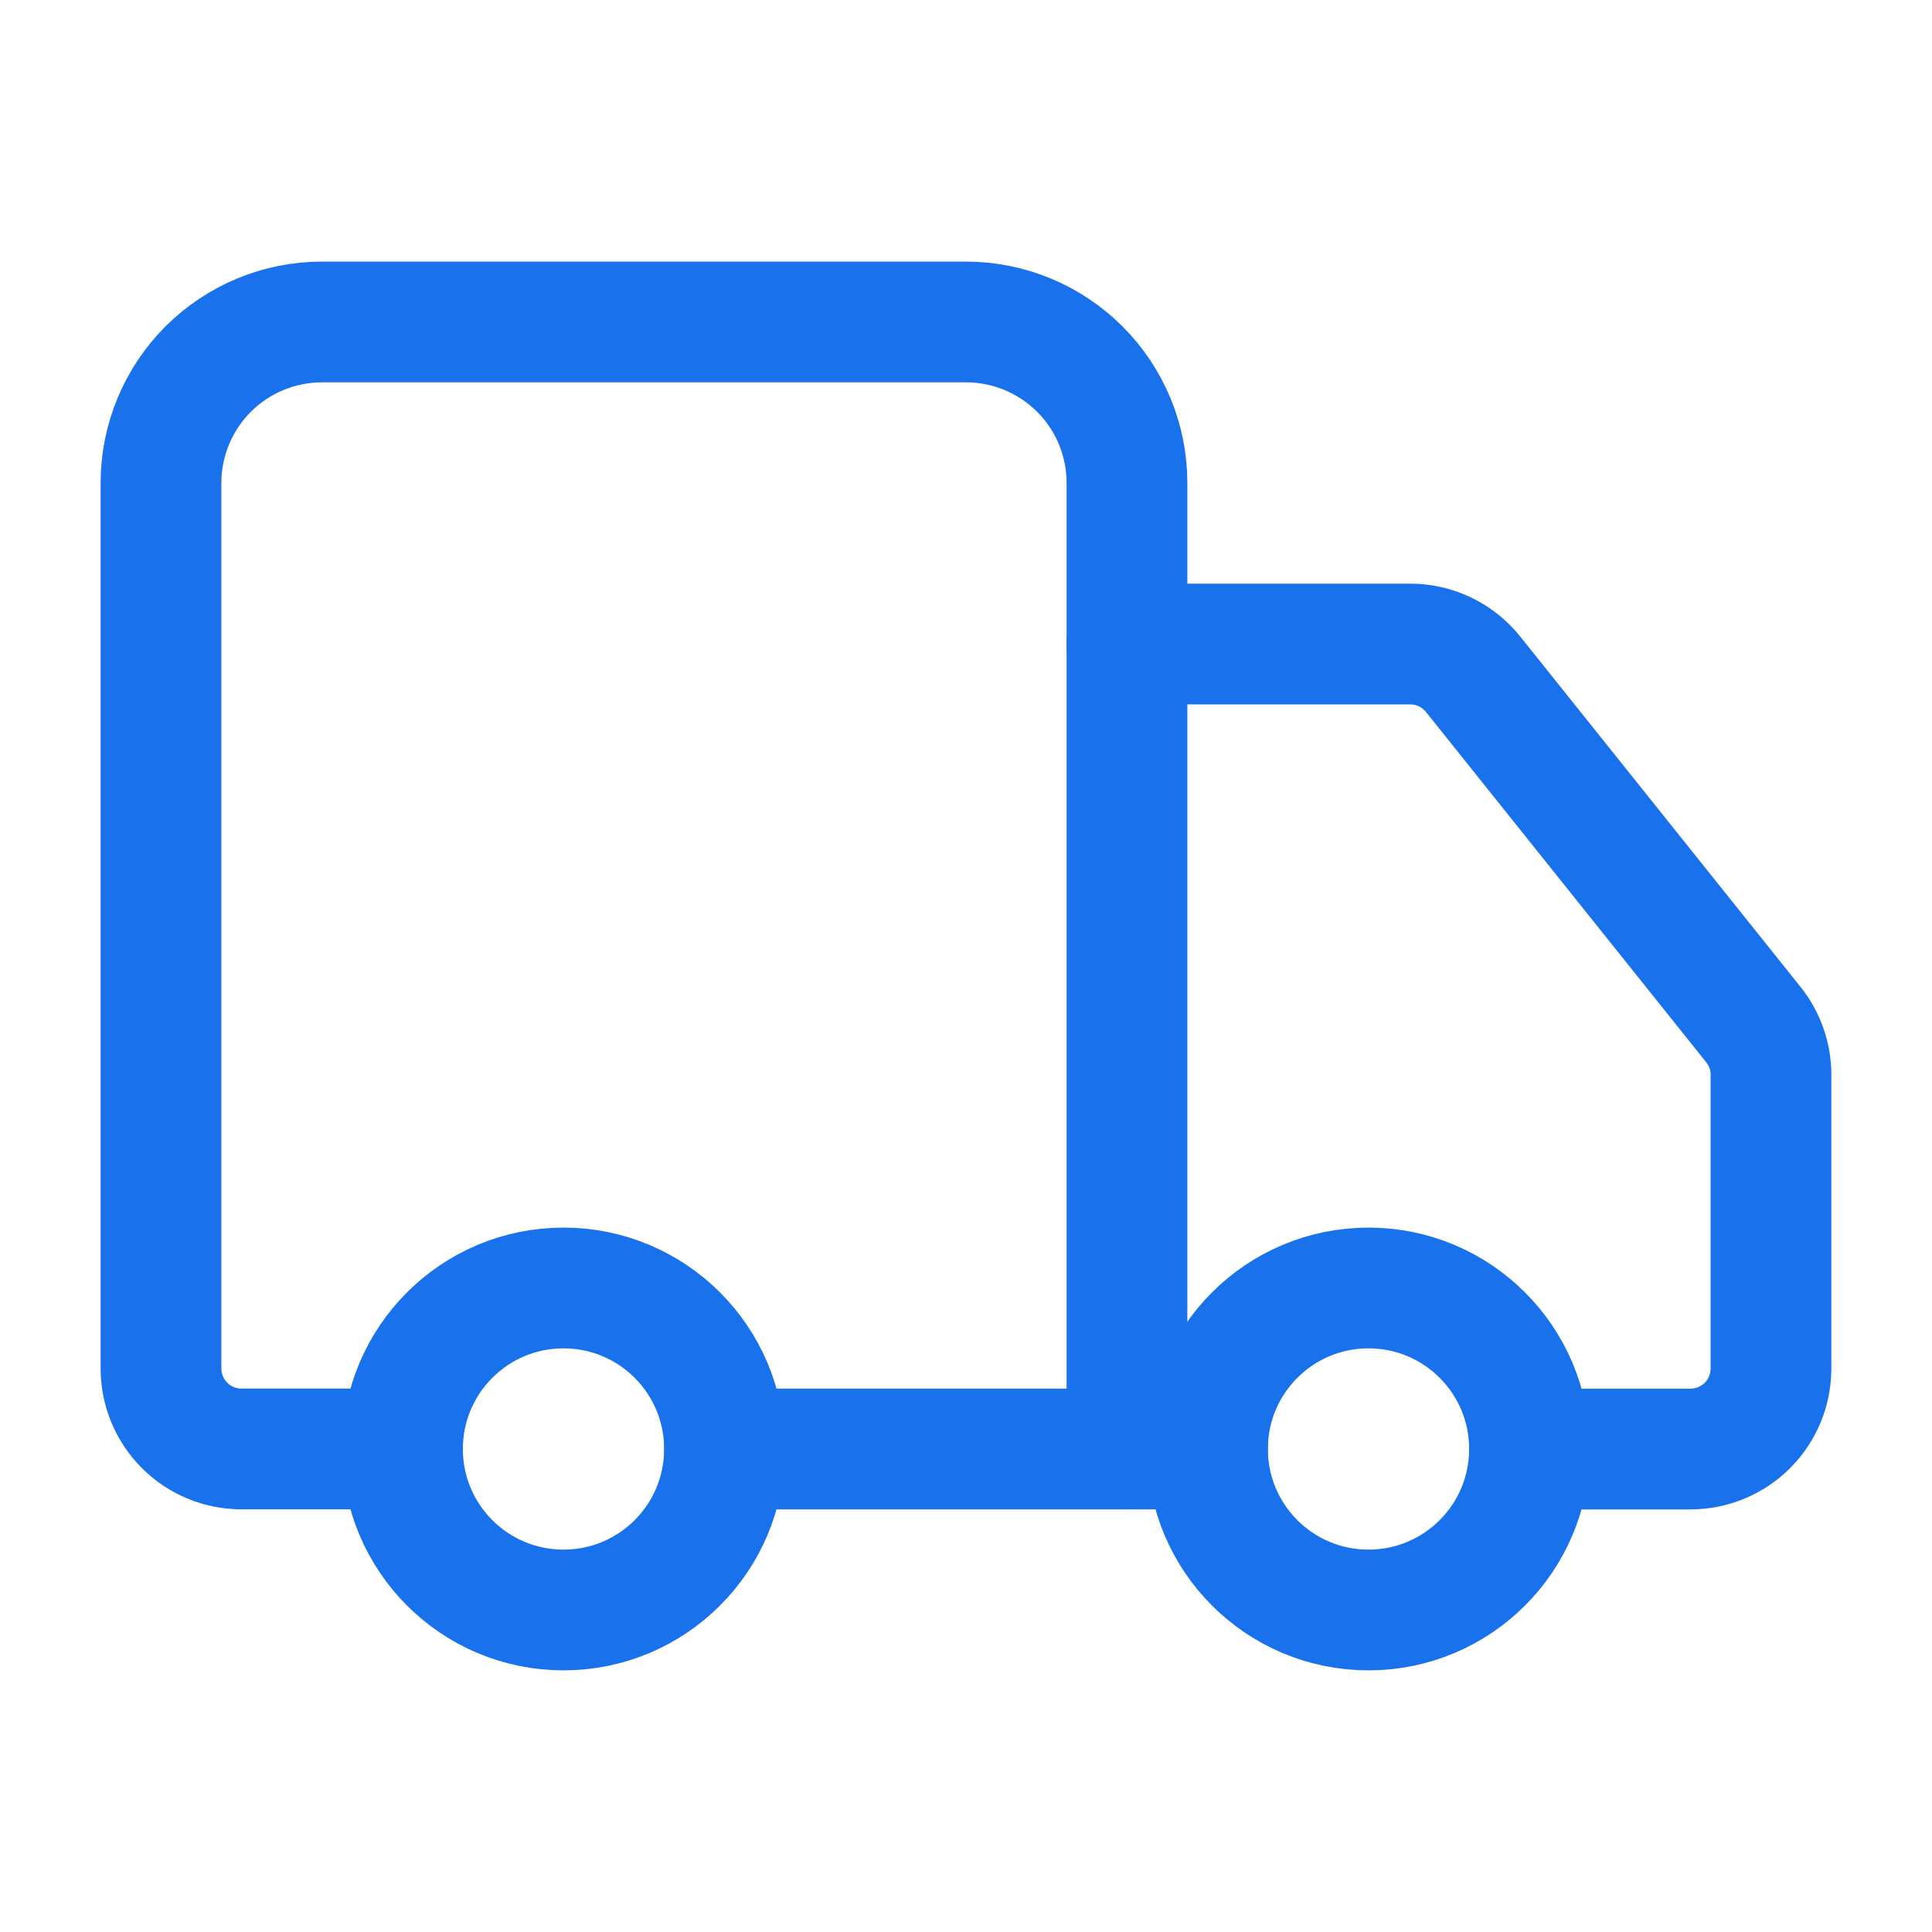
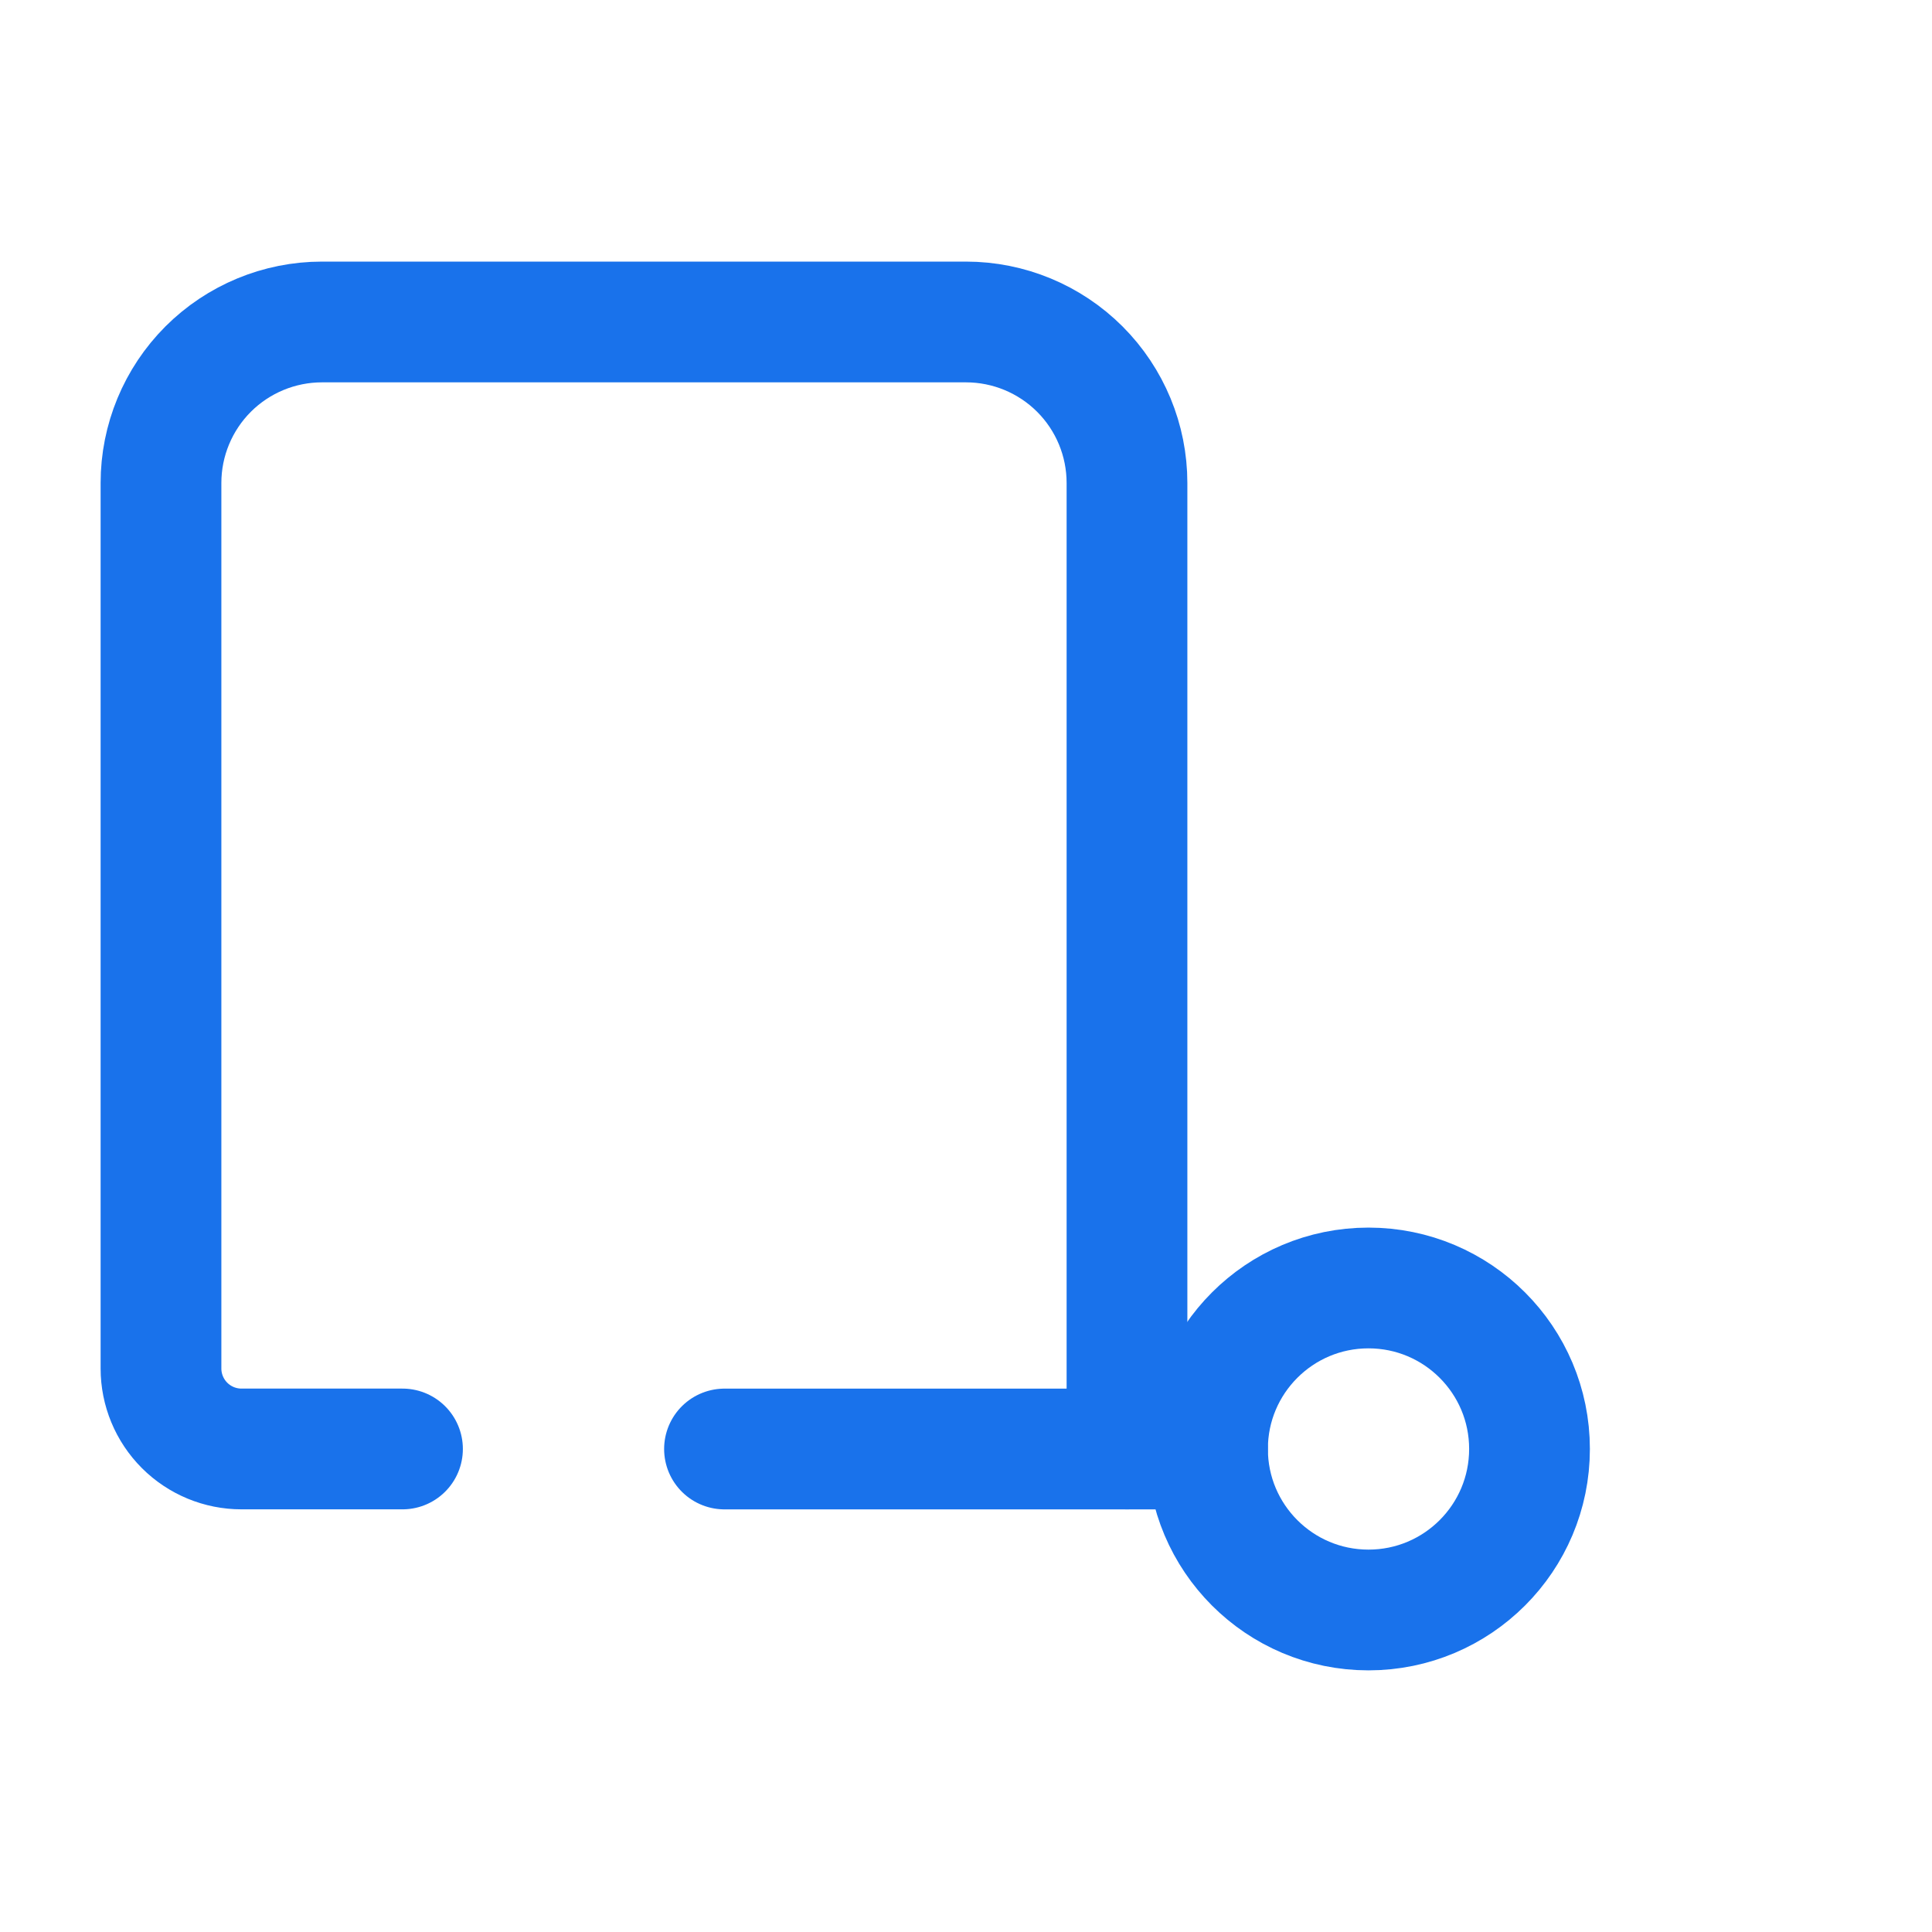
<svg xmlns="http://www.w3.org/2000/svg" width="52" height="52" viewBox="0 0 52 52" fill="none">
  <path d="M30.333 38.999V12.999C30.333 11.85 29.877 10.748 29.064 9.935C28.251 9.123 27.149 8.666 26 8.666H8.666C7.517 8.666 6.415 9.123 5.602 9.935C4.79 10.748 4.333 11.85 4.333 12.999V36.833C4.333 37.407 4.561 37.958 4.968 38.365C5.374 38.771 5.925 38.999 6.5 38.999H10.833" stroke="#1972EB" stroke-width="3.25" stroke-linecap="round" stroke-linejoin="round" />
  <path d="M32.5 39H19.5" stroke="#1972EB" stroke-width="3.25" stroke-linecap="round" stroke-linejoin="round" />
-   <path d="M41.166 39.001H45.5C46.074 39.001 46.625 38.772 47.032 38.366C47.438 37.96 47.666 37.409 47.666 36.834V28.926C47.666 28.434 47.497 27.957 47.19 27.574L39.65 18.149C39.447 17.895 39.19 17.69 38.897 17.549C38.605 17.408 38.284 17.334 37.96 17.334H30.333" stroke="#1972EB" stroke-width="3.25" stroke-linecap="round" stroke-linejoin="round" />
  <path d="M36.833 43.333C39.227 43.333 41.167 41.393 41.167 38.999C41.167 36.606 39.227 34.666 36.833 34.666C34.44 34.666 32.5 36.606 32.5 38.999C32.5 41.393 34.44 43.333 36.833 43.333Z" stroke="#1972EB" stroke-width="3.25" stroke-linecap="round" stroke-linejoin="round" />
-   <path d="M15.166 43.333C17.56 43.333 19.5 41.393 19.5 38.999C19.5 36.606 17.56 34.666 15.166 34.666C12.773 34.666 10.833 36.606 10.833 38.999C10.833 41.393 12.773 43.333 15.166 43.333Z" stroke="#1972EB" stroke-width="3.25" stroke-linecap="round" stroke-linejoin="round" />
</svg>